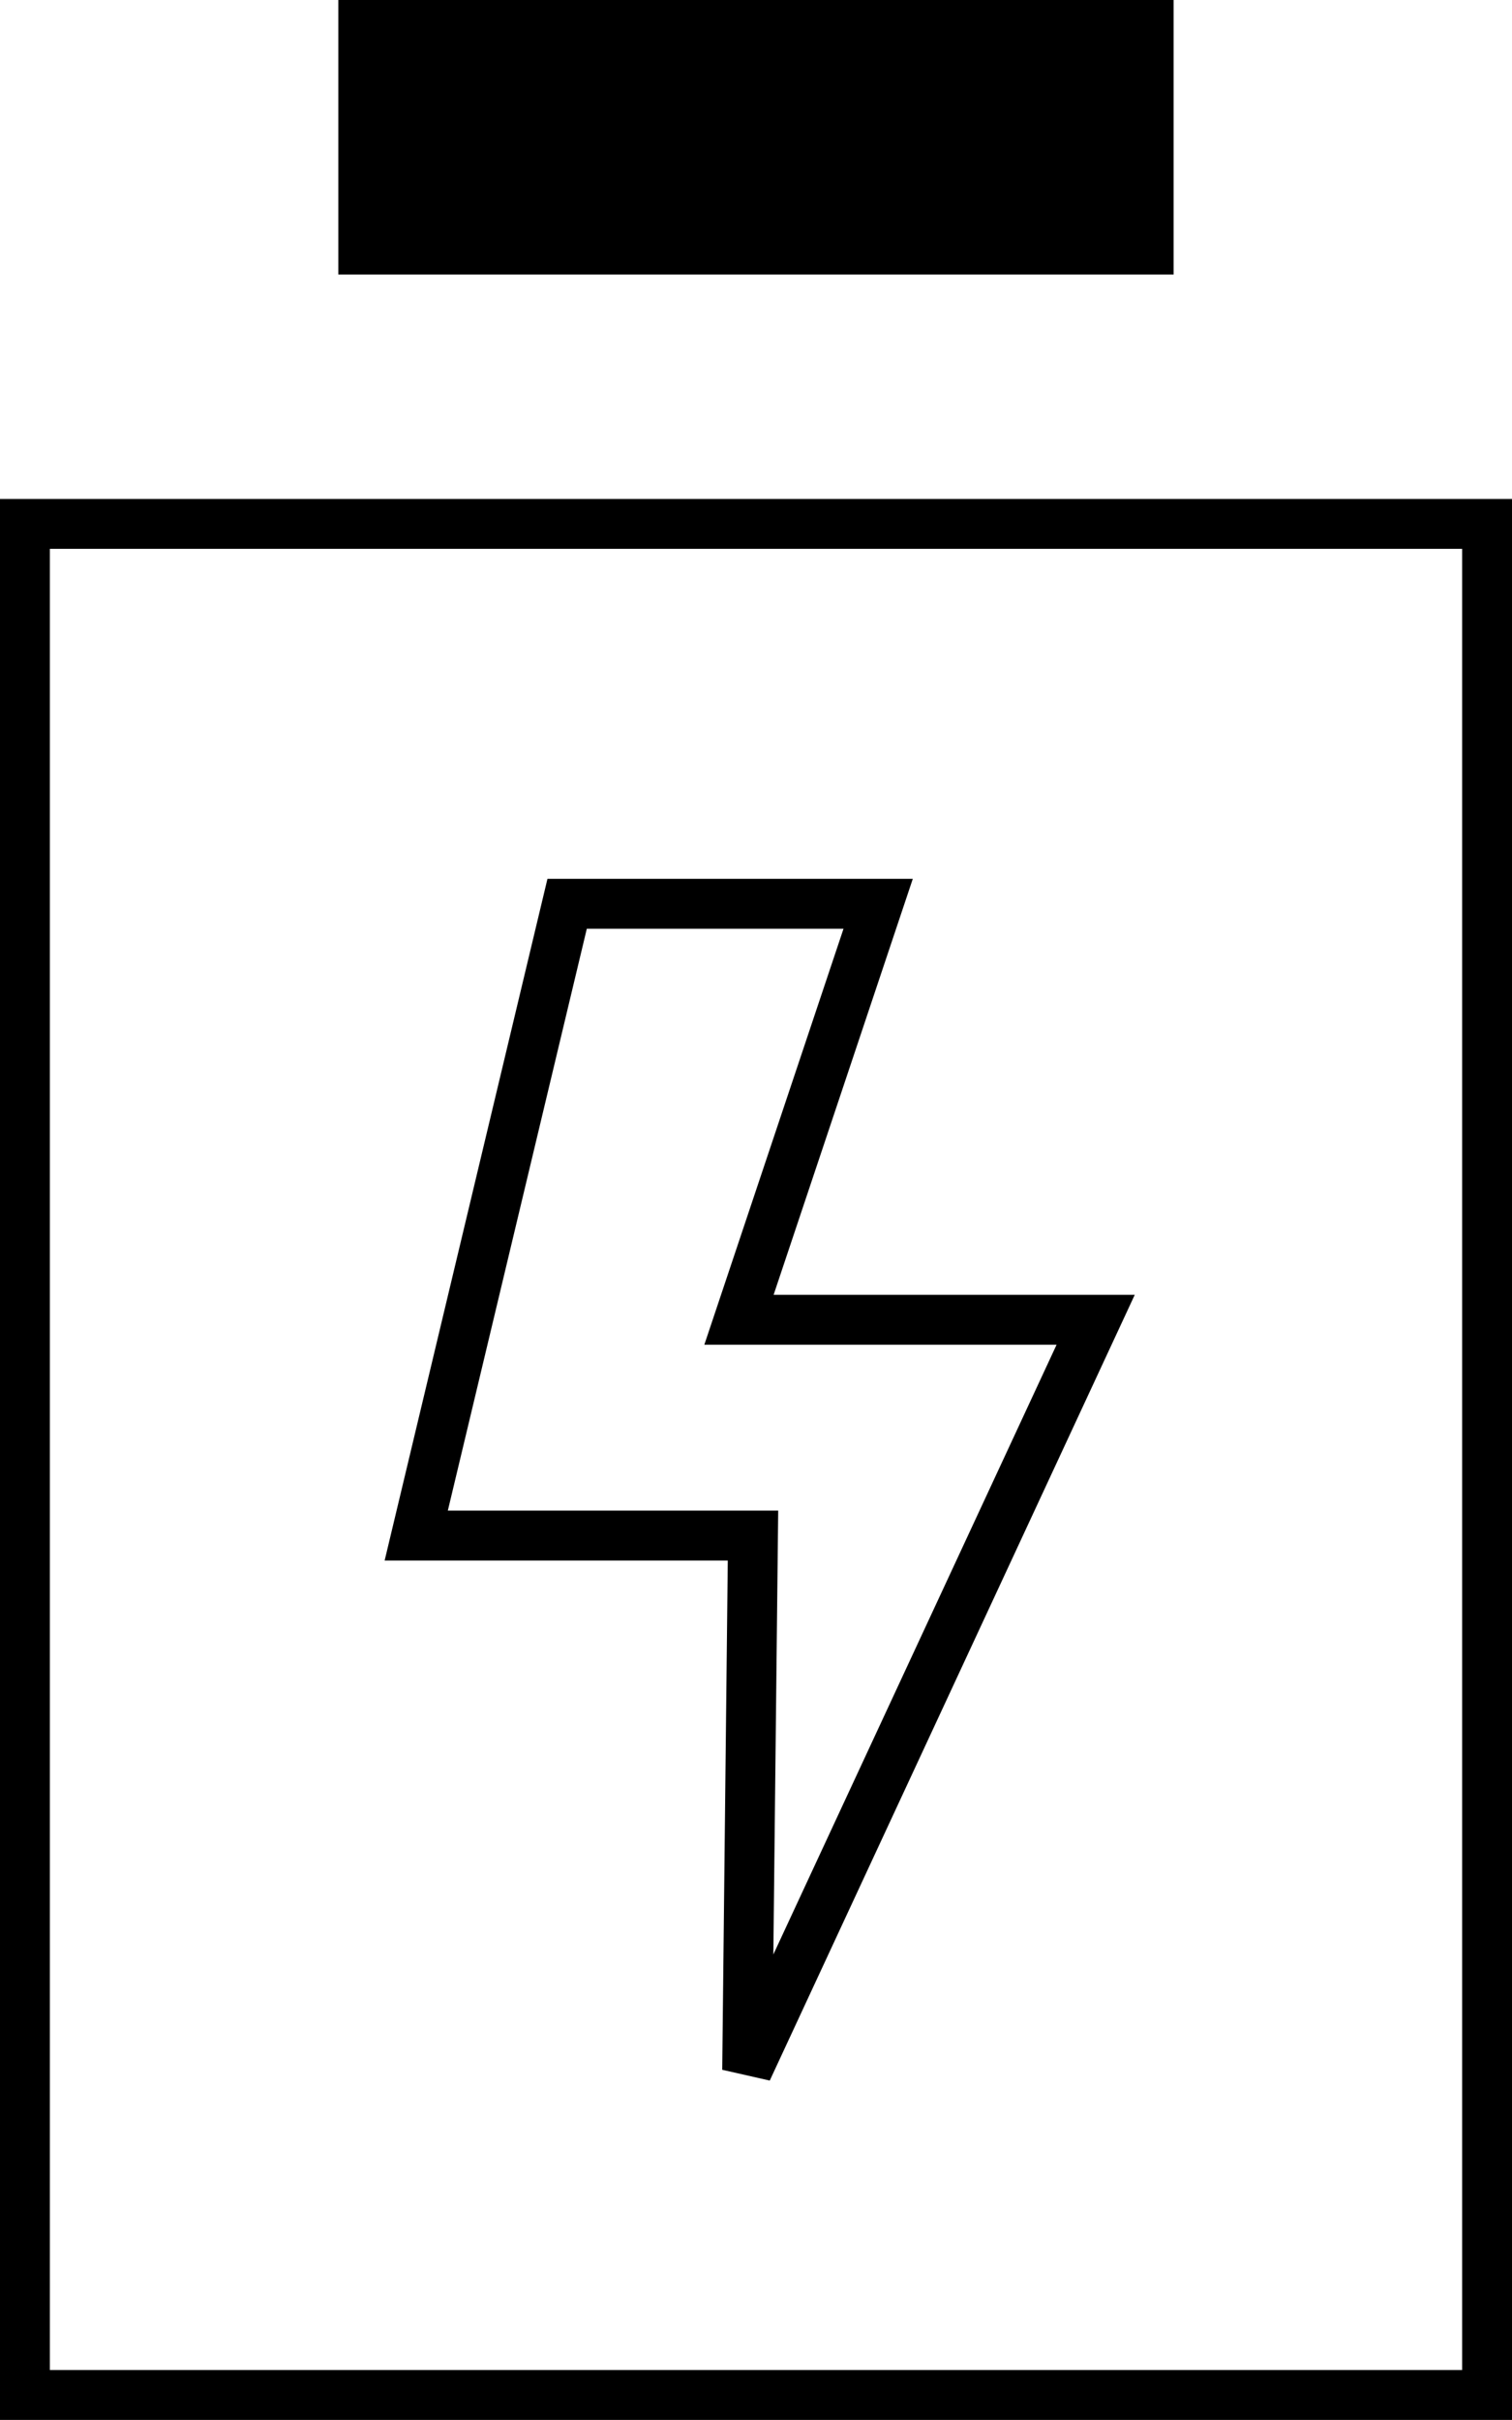
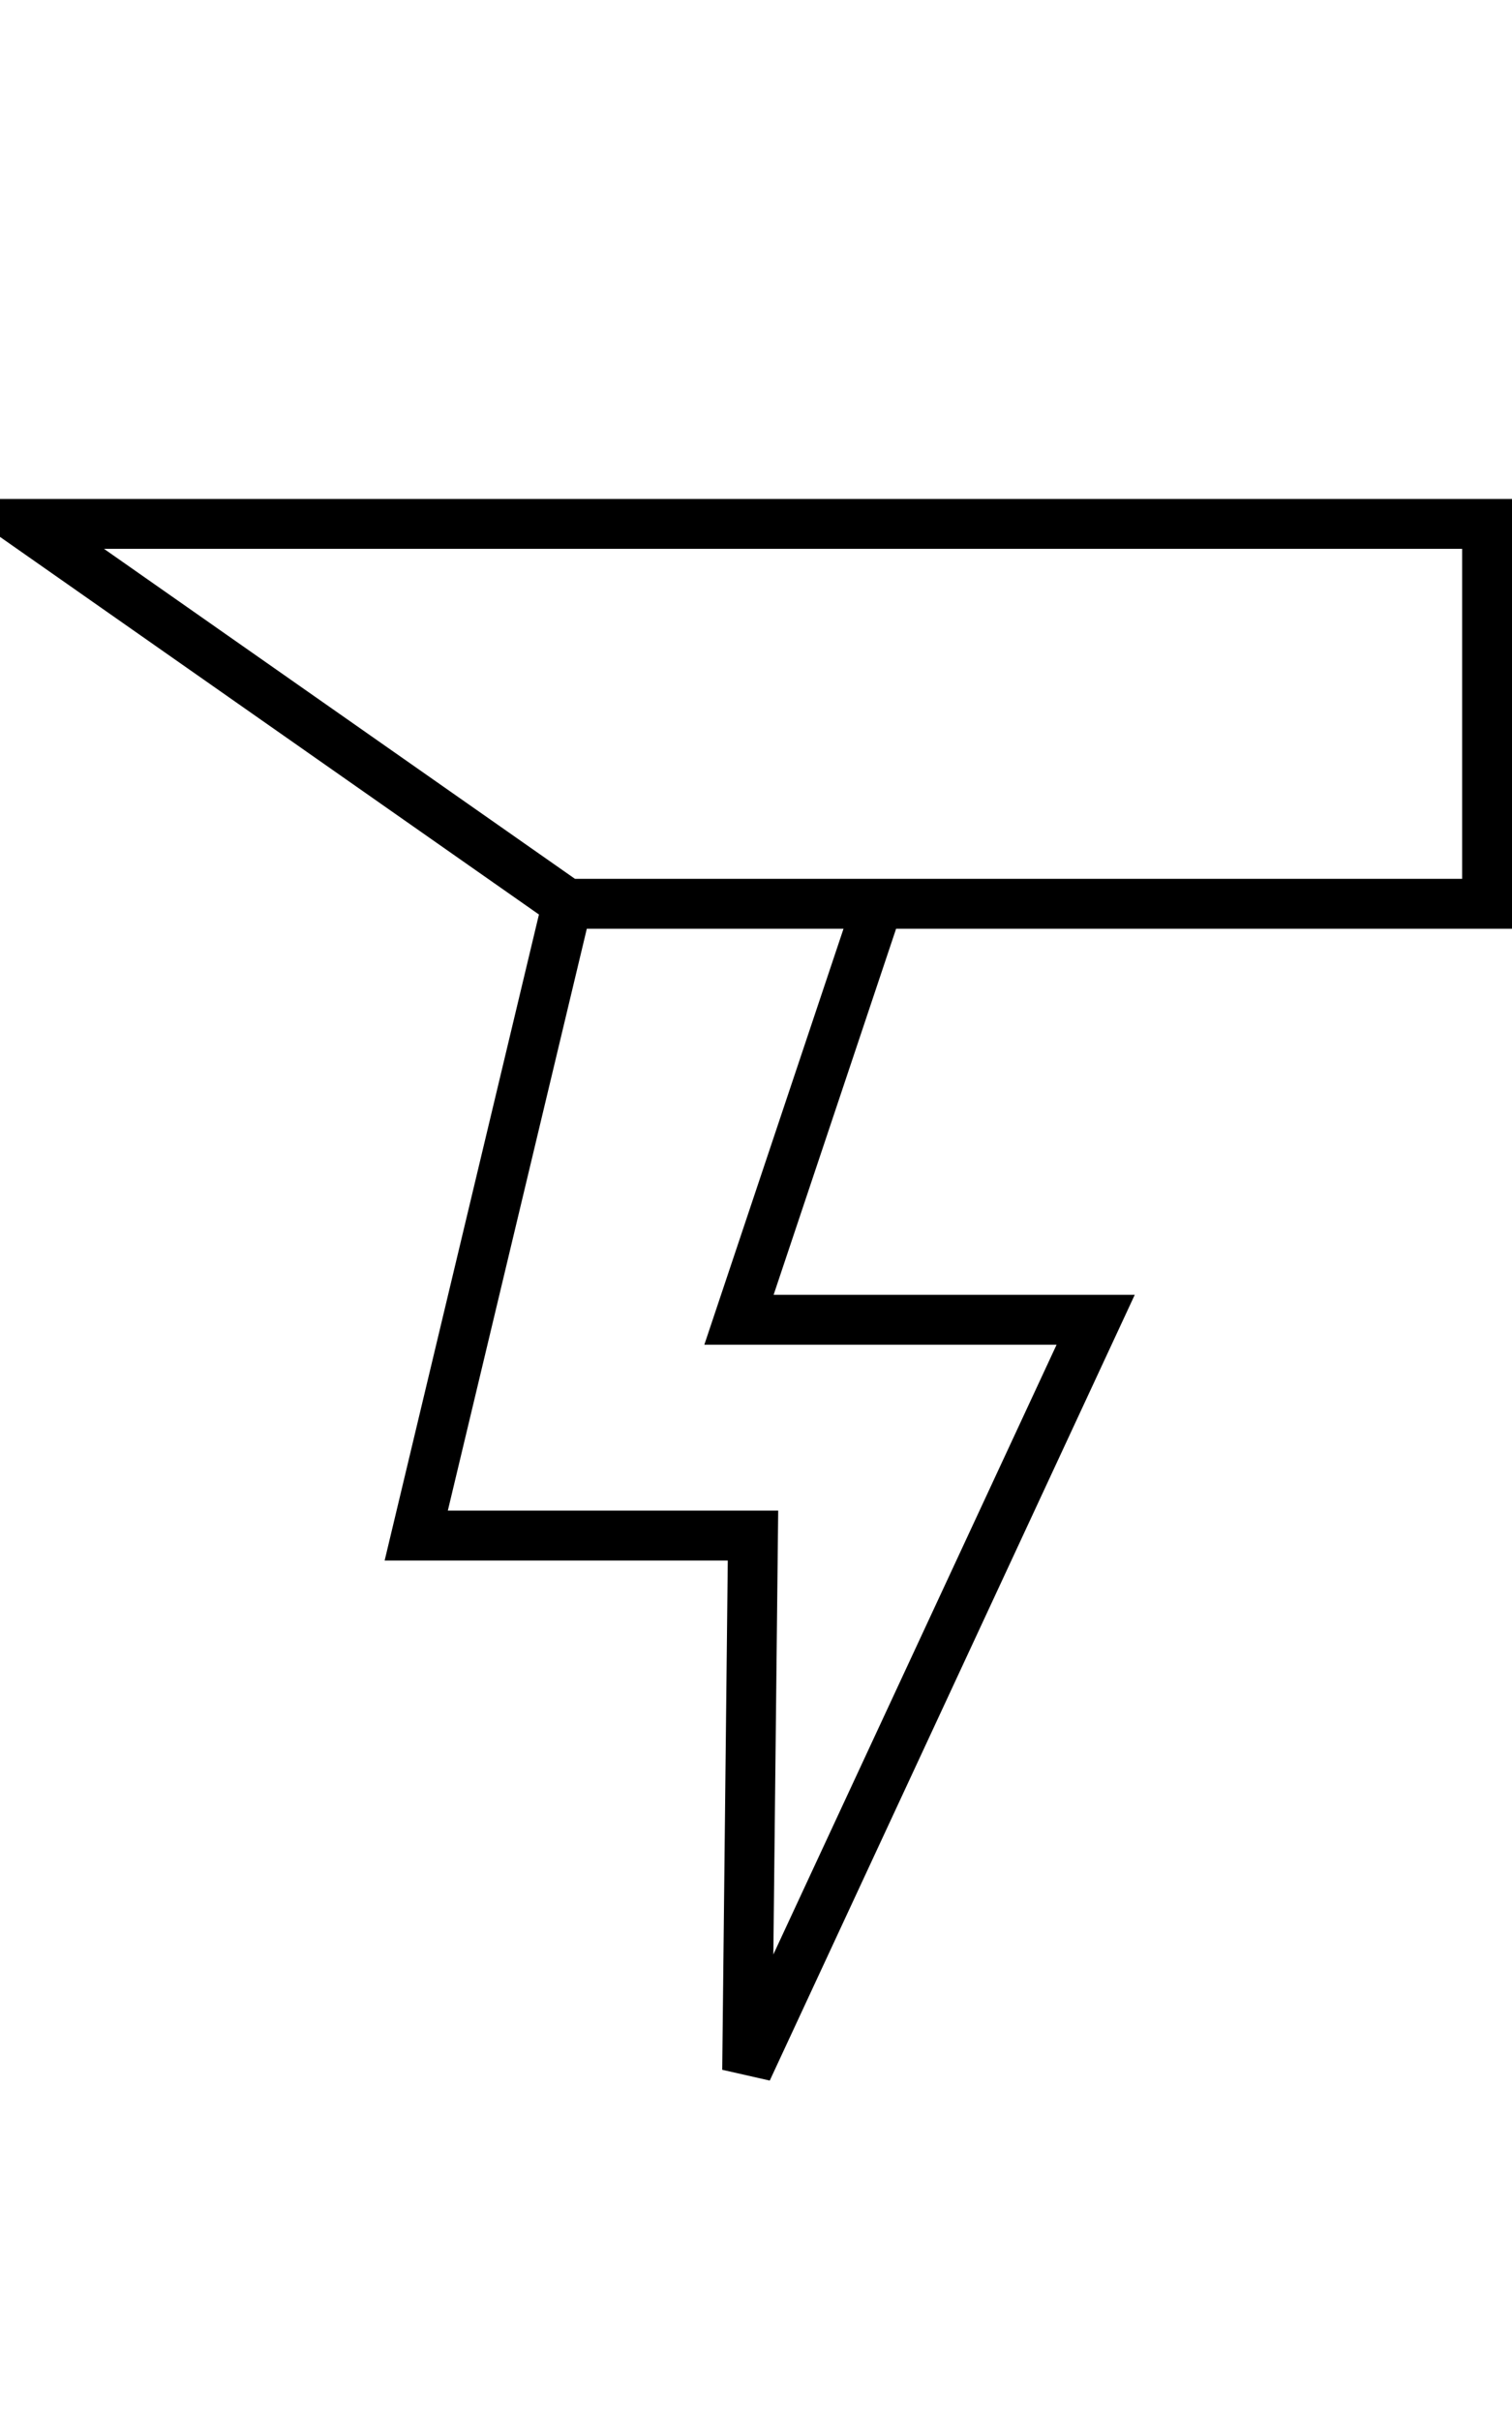
<svg xmlns="http://www.w3.org/2000/svg" width="30.321" height="48.5" viewBox="0 0 30.321 48.5">
  <g transform="translate(0.5 -2)">
-     <rect width="16.75" height="5.502" transform="translate(6.285 2)" />
-     <path d="M10.873,20.114H17.11l-2.791,8.337h7.153L14.483,43.488,14.6,32.776H7.847ZM0,50H29.321V12.5H0Z" fill="none" stroke="#000" stroke-width="1" />
+     <path d="M10.873,20.114H17.11l-2.791,8.337h7.153L14.483,43.488,14.6,32.776H7.847ZH29.321V12.5H0Z" fill="none" stroke="#000" stroke-width="1" />
  </g>
</svg>